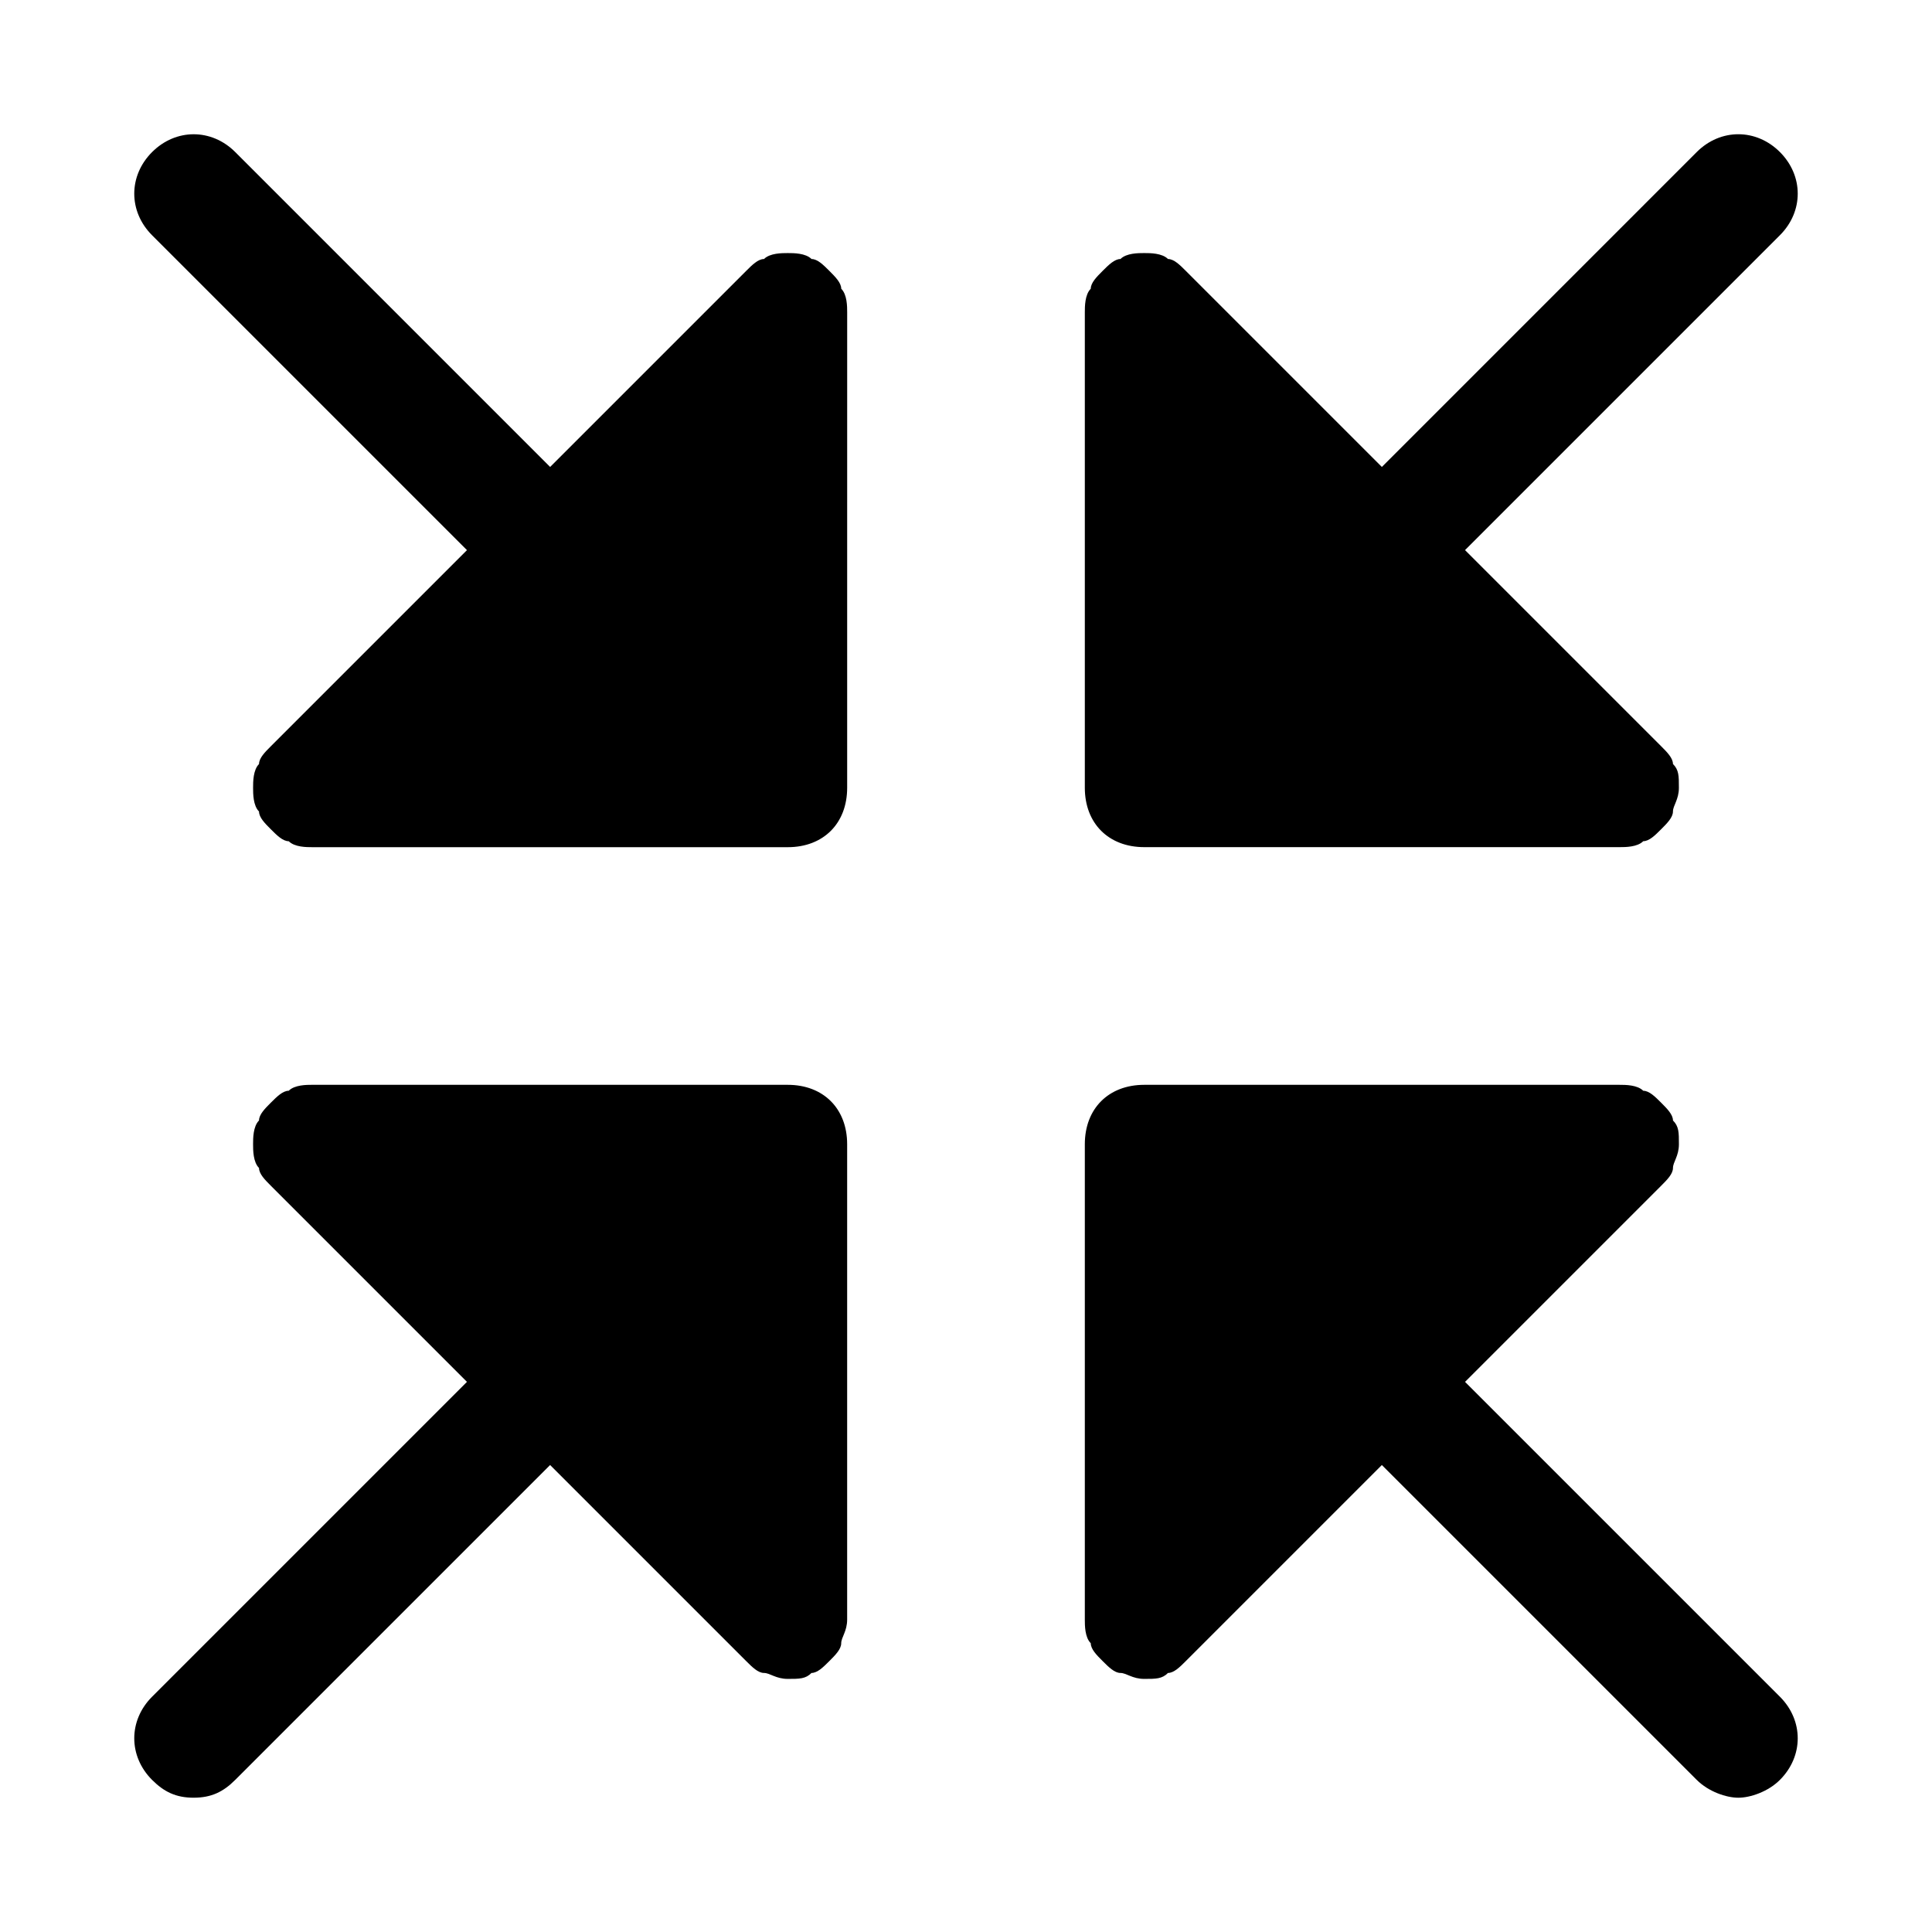
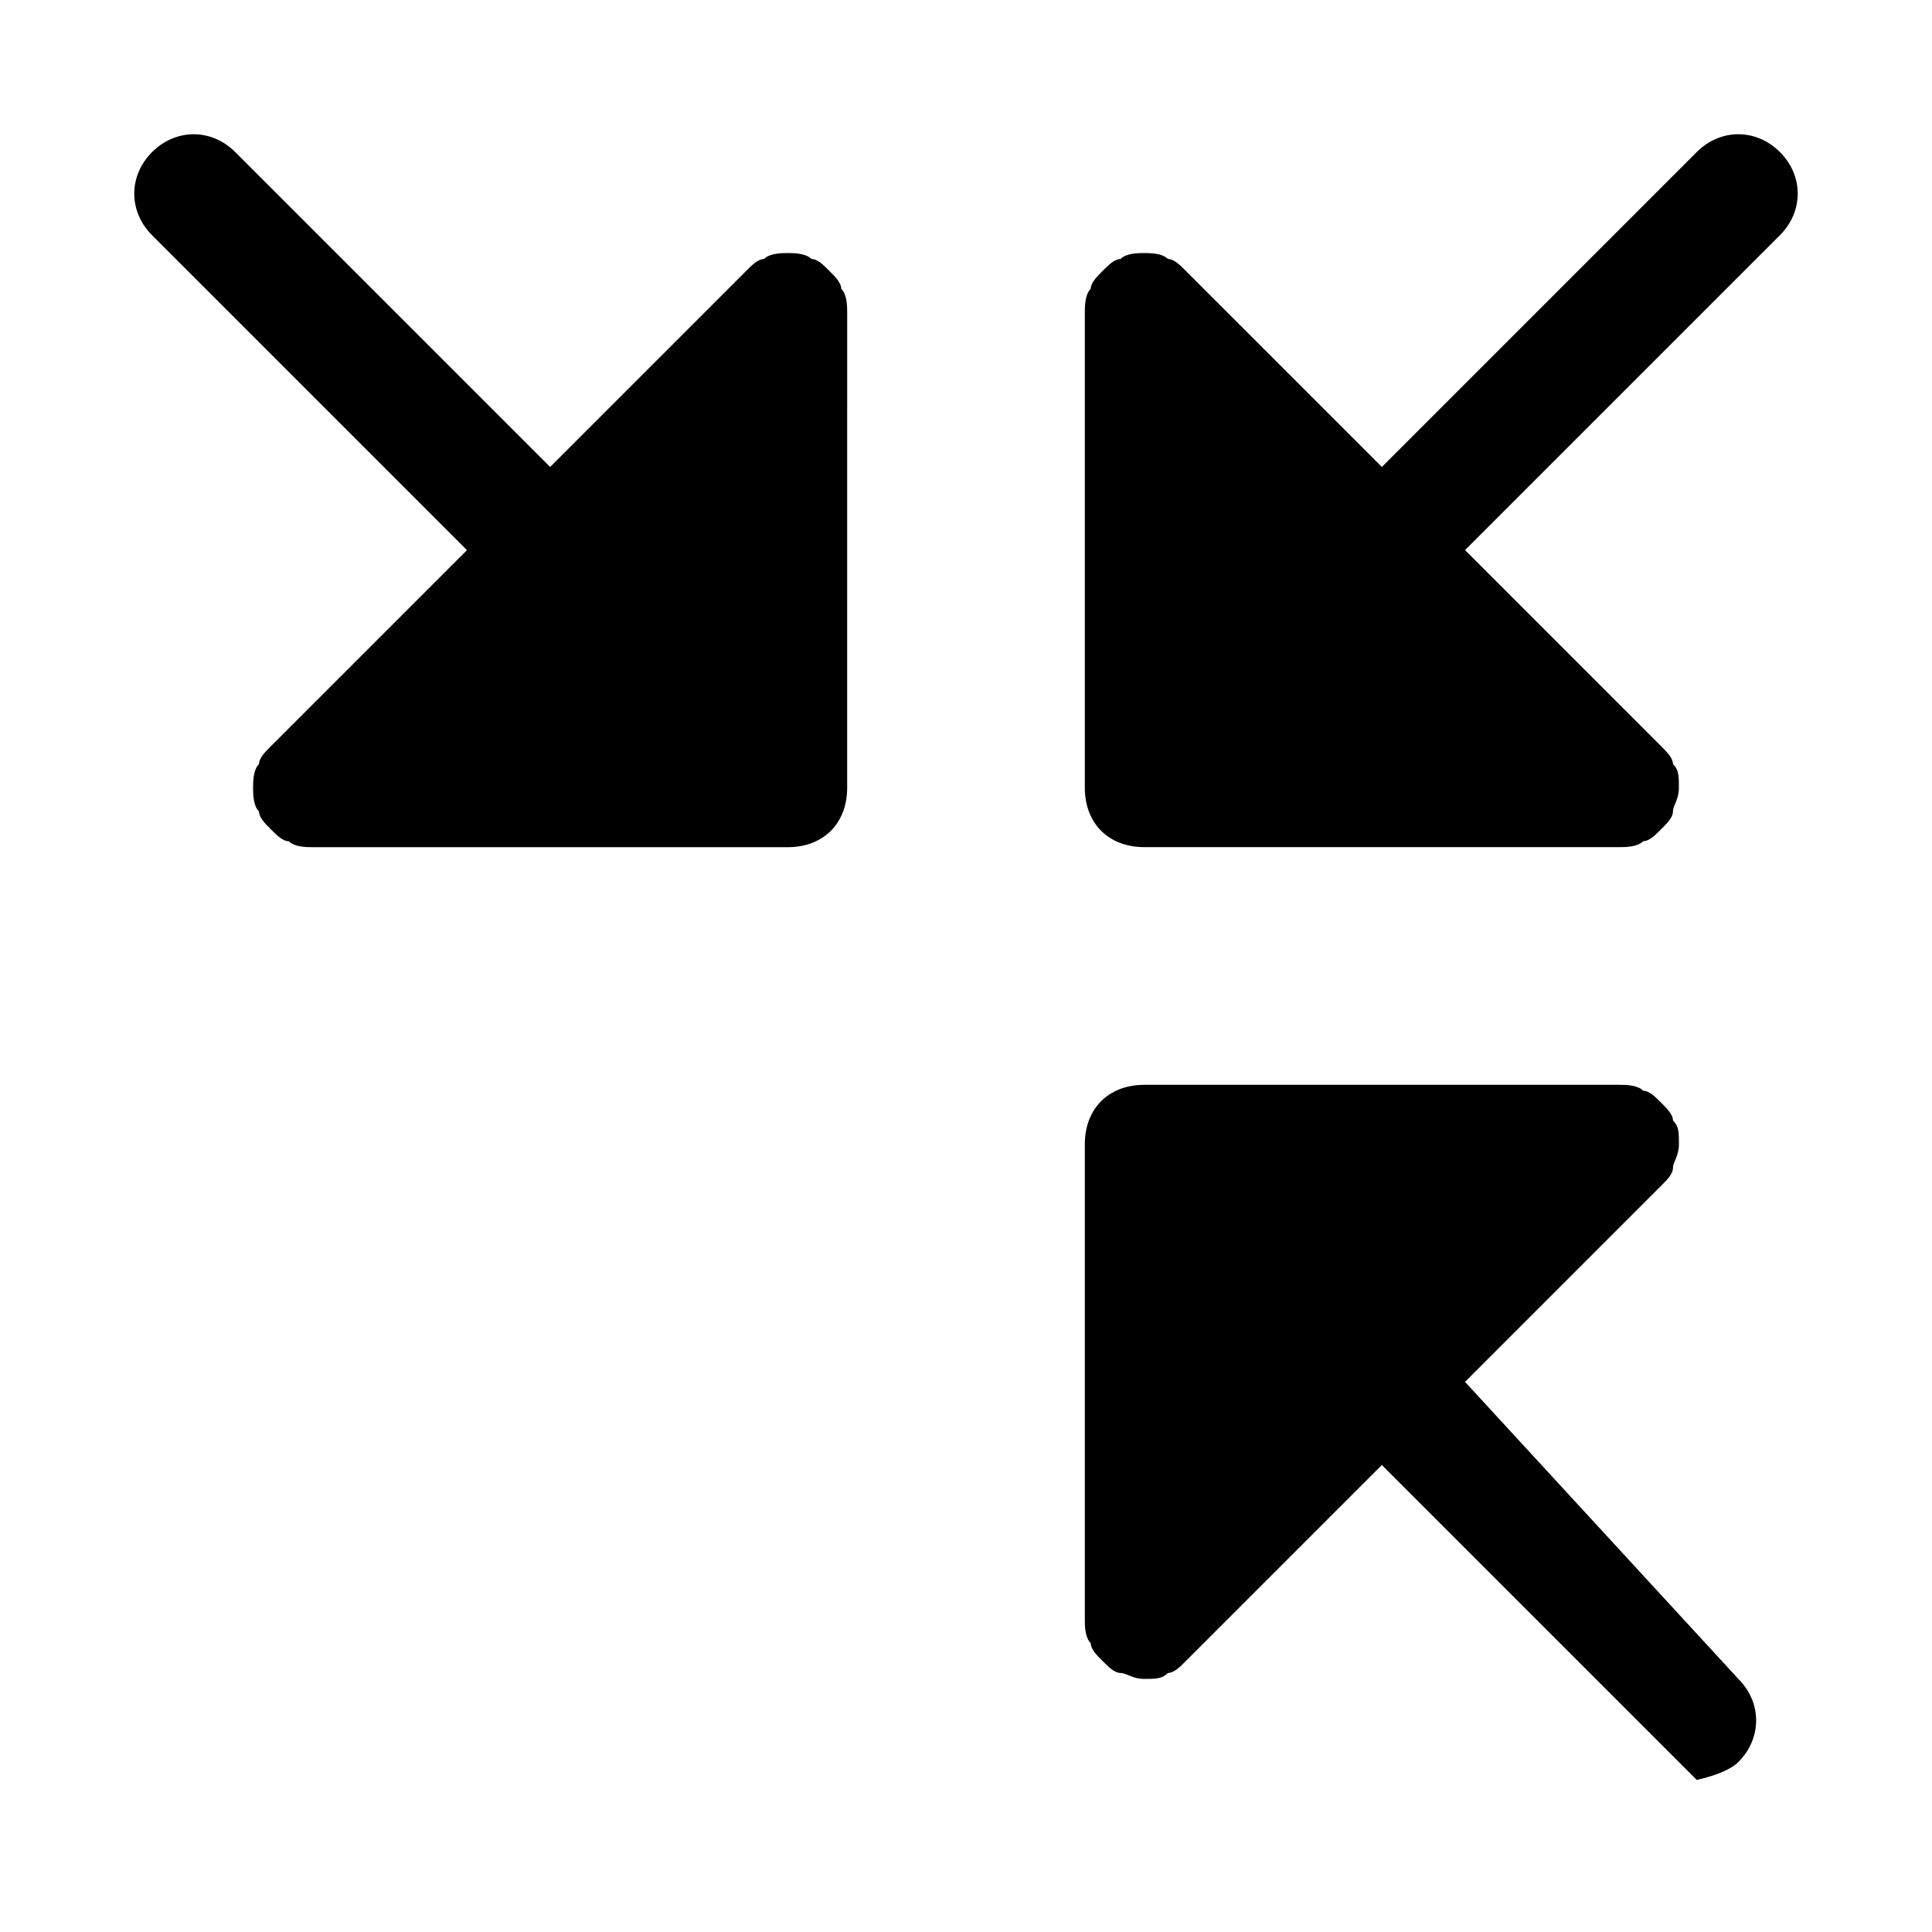
<svg xmlns="http://www.w3.org/2000/svg" fill="#000000" width="800px" height="800px" version="1.1" viewBox="144 144 512 512">
  <g>
-     <path d="m195.32 620.41c4.723 0 7.871-1.574 11.02-4.723l83.445-83.441 51.957 51.957c1.574 1.574 3.148 3.148 4.723 3.148s3.148 1.574 6.297 1.574 4.723 0 6.297-1.574c1.574 0 3.148-1.574 4.723-3.148 1.574-1.574 3.148-3.148 3.148-4.723s1.574-3.148 1.574-6.297v-125.95c0-9.445-6.297-15.742-15.742-15.742l-125.95-0.004c-1.574 0-4.723 0-6.297 1.574-1.574 0-3.148 1.574-4.723 3.148-1.574 1.574-3.148 3.148-3.148 4.723-1.574 1.574-1.574 4.723-1.574 6.297s0 4.723 1.574 6.297c0 1.574 1.574 3.148 3.148 4.723l51.957 51.957-83.445 83.445c-6.297 6.297-6.297 15.742 0 22.043 3.148 3.144 6.297 4.719 11.02 4.719z" />
    <path d="m593.65 184.3-83.441 83.445-51.957-51.957c-1.574-1.574-3.148-3.148-4.723-3.148-1.574-1.574-4.723-1.574-6.297-1.574s-4.723 0-6.297 1.574c-1.574 0-3.148 1.574-4.723 3.148-1.574 1.574-3.148 3.148-3.148 4.723-1.574 1.574-1.574 4.723-1.574 6.297v125.95c0 9.445 6.297 15.742 15.742 15.742h125.95c1.574 0 4.723 0 6.297-1.574 1.574 0 3.148-1.574 4.723-3.148 1.574-1.574 3.148-3.148 3.148-4.723s1.574-3.148 1.574-6.297 0-4.723-1.574-6.297c0-1.574-1.574-3.148-3.148-4.723l-51.953-51.957 83.445-83.445c6.297-6.297 6.297-15.742 0-22.043-6.301-6.293-15.746-6.293-22.047 0.004z" />
    <path d="m267.75 289.79-51.957 51.957c-1.574 1.574-3.148 3.148-3.148 4.723-1.574 1.574-1.574 4.723-1.574 6.297s0 4.723 1.574 6.297c0 1.574 1.574 3.148 3.148 4.723 1.574 1.574 3.148 3.148 4.723 3.148 1.574 1.578 4.723 1.578 6.297 1.578h125.95c9.445 0 15.742-6.297 15.742-15.742l0.004-125.96c0-1.574 0-4.723-1.574-6.297 0-1.574-1.574-3.148-3.148-4.723-1.574-1.574-3.148-3.148-4.723-3.148-1.578-1.574-4.727-1.574-6.301-1.574s-4.723 0-6.297 1.574c-1.574 0-3.148 1.574-4.723 3.148l-51.957 51.957-83.441-83.445c-6.297-6.297-15.742-6.297-22.043 0-6.297 6.297-6.297 15.742 0 22.043z" />
-     <path d="m532.25 510.21 51.957-51.957c1.574-1.574 3.148-3.148 3.148-4.723 0-1.574 1.574-3.148 1.574-6.297 0-3.148 0-4.723-1.574-6.297 0-1.574-1.574-3.148-3.148-4.723-1.574-1.574-3.148-3.148-4.723-3.148-1.578-1.574-4.727-1.574-6.301-1.574h-125.95c-9.445 0-15.742 6.297-15.742 15.742v125.95c0 1.574 0 4.723 1.574 6.297 0 1.574 1.574 3.148 3.148 4.723 1.574 1.574 3.148 3.148 4.723 3.148 1.574 0 3.148 1.574 6.297 1.574 3.148 0 4.723 0 6.297-1.574 1.574 0 3.148-1.574 4.723-3.148l51.957-51.957 83.445 83.445c3.148 3.148 7.871 4.723 11.02 4.723s7.871-1.574 11.02-4.723c6.297-6.297 6.297-15.742 0-22.043z" />
+     <path d="m532.25 510.21 51.957-51.957c1.574-1.574 3.148-3.148 3.148-4.723 0-1.574 1.574-3.148 1.574-6.297 0-3.148 0-4.723-1.574-6.297 0-1.574-1.574-3.148-3.148-4.723-1.574-1.574-3.148-3.148-4.723-3.148-1.578-1.574-4.727-1.574-6.301-1.574h-125.95c-9.445 0-15.742 6.297-15.742 15.742v125.95c0 1.574 0 4.723 1.574 6.297 0 1.574 1.574 3.148 3.148 4.723 1.574 1.574 3.148 3.148 4.723 3.148 1.574 0 3.148 1.574 6.297 1.574 3.148 0 4.723 0 6.297-1.574 1.574 0 3.148-1.574 4.723-3.148l51.957-51.957 83.445 83.445s7.871-1.574 11.02-4.723c6.297-6.297 6.297-15.742 0-22.043z" />
  </g>
</svg>